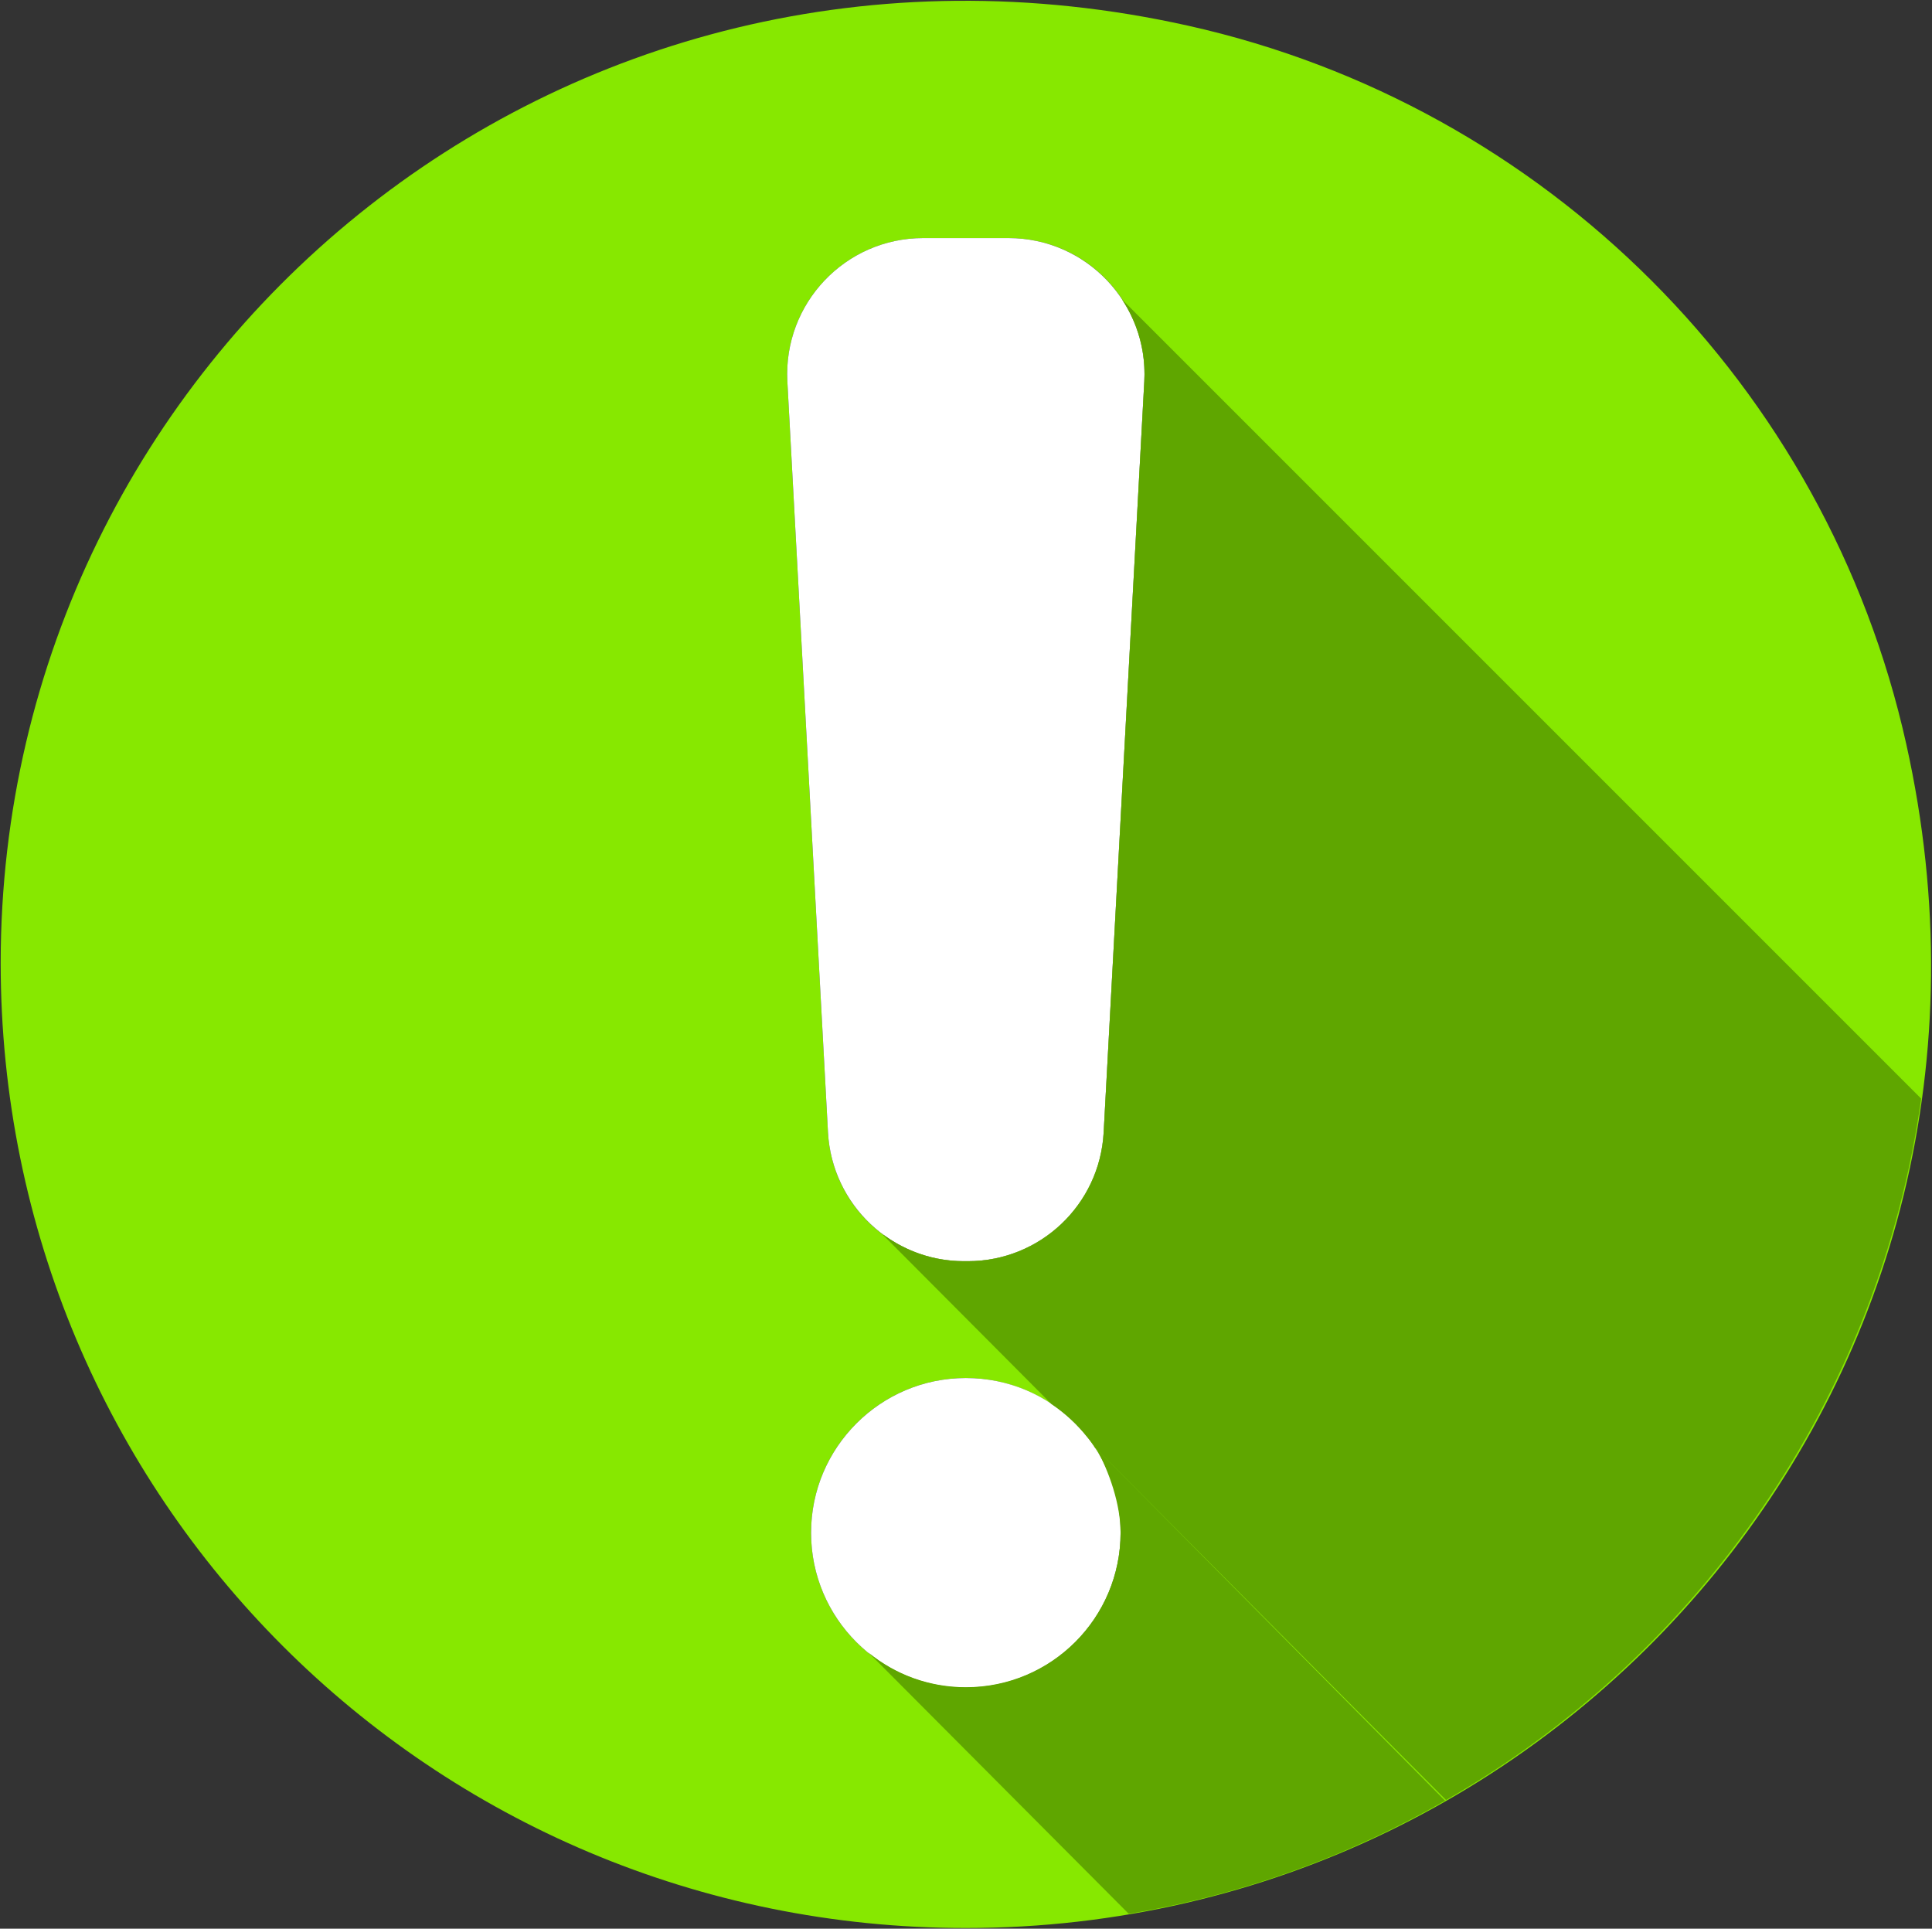
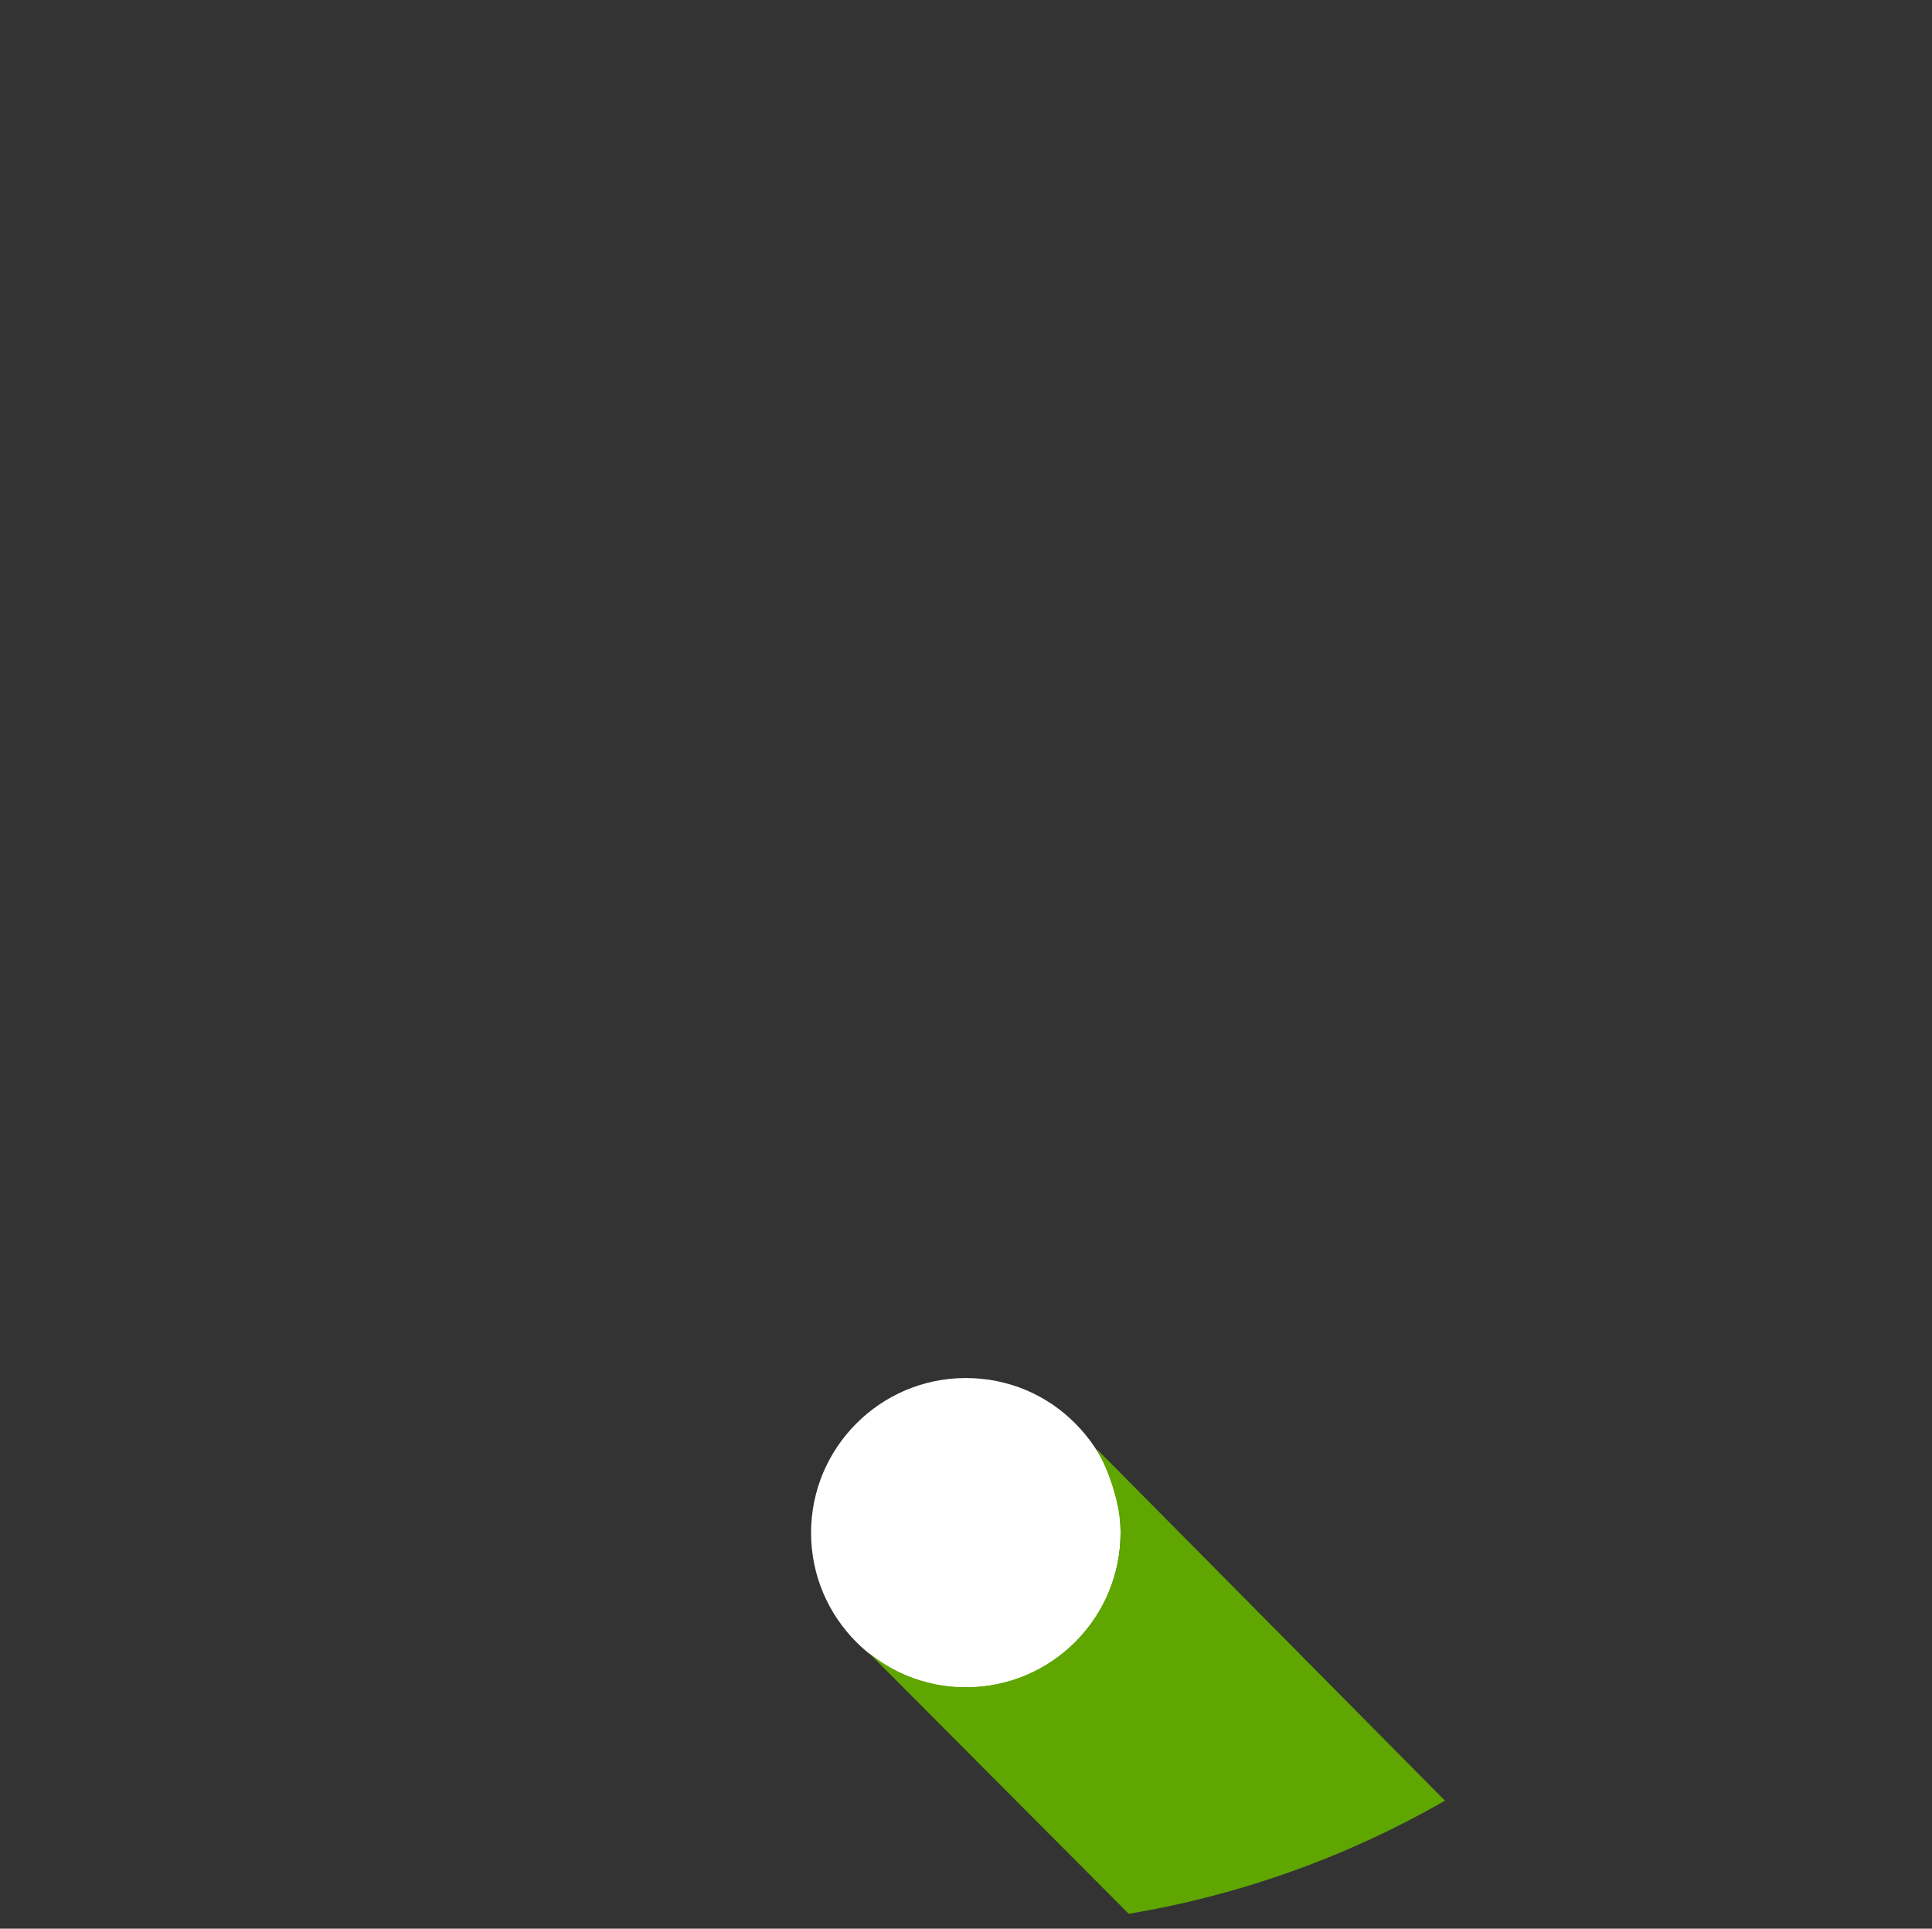
<svg xmlns="http://www.w3.org/2000/svg" version="1.1" id="Layer_1" x="0px" y="0px" viewBox="0 0 570.5 569.5" style="enable-background:new 0 0 570.5 569.5;" xml:space="preserve">
  <rect x="0" y="0" width="570.5" height="569.5" fill="#333333" stroke="none" />
  <style type="text/css">
	.st0{fill:#87E800;}
	.st1{fill:#FFFFFF;}
	.st2{fill:#5FA600;}
</style>
  <g>
    <g>
      <g id="XMLID_00000160158042347162614650000003197676069549854339_">
        <g>
-           <path class="st0" d="M562.9,219.7c41.5,186-98.9,349.6-277.7,349.6c-157.9,0-285-127.1-285-285C0.3,105.5,164.9-33.9,350.9,7.6      C456.5,31.2,539.4,114,562.9,219.7z M337.9,112.6c1.2-23-17-42.3-40.1-42.3h-25.2c-23,0-41.3,19.3-40.1,42.3l12,221.8      c1.2,21.3,18.7,38,40.1,38h1.2c21.3,0,38.9-16.7,40.1-38L337.9,112.6z M330.9,452.6c0-12.6-5.1-24-13.4-32.3      c-8.3-8.3-19.7-13.4-32.3-13.4c-12.6,0-24,5.1-32.3,13.4c-8.3,8.3-13.4,19.7-13.4,32.3c0,12.6,5.1,24,13.4,32.3      c8.3,8.3,19.7,13.4,32.3,13.4C310.5,498.3,330.9,477.8,330.9,452.6z" />
-           <path class="st1" d="M297.8,70.3c23,0,41.3,19.3,40.1,42.3l-12,221.8c-1.1,21.3-18.8,38-40.1,38h-1.2c-21.3,0-38.9-16.7-40.1-38      l-12-221.8c-1.2-23,17.1-42.3,40.1-42.3H297.8z" />
          <path class="st1" d="M317.5,420.3c8.3,8.3,13.4,19.7,13.4,32.3c0,25.2-20.4,45.7-45.7,45.7c-12.6,0-24-5.1-32.3-13.4      c-8.3-8.3-13.4-19.7-13.4-32.3c0-12.6,5.1-24,13.4-32.3c8.3-8.3,19.7-13.4,32.3-13.4C297.9,406.9,309.3,412,317.5,420.3z" />
        </g>
        <g>
			</g>
      </g>
    </g>
    <g>
      <path class="st2" d="M426.7,531.7l-103-104c3.8,6.7,7.2,16.6,7.2,24.8v0c0,25.2-20.4,45.7-45.7,45.7h0c-10.9,0-20.9-3.8-28.7-10.2    l76.8,77.1C366.8,559.5,398.3,548,426.7,531.7z" />
    </g>
    <g>
-       <path class="st2" d="M321.3,424.6c0.7,0.9,1.4,1.8,2,2.8l103.7,104.1c74.5-42.8,127.8-118.4,140.3-207.1L331.3,88.4    c4.6,6.9,7.1,15.3,6.6,24.2l-12,221.8c-1.2,21.3-18.7,38-40.1,38h-1.2c-8.8,0-17-2.9-23.7-7.8c0,0-0.1,0.1-0.1,0.1l49.7,49.9    c4,2.7,7.6,6,10.6,9.8" />
-     </g>
+       </g>
  </g>
</svg>